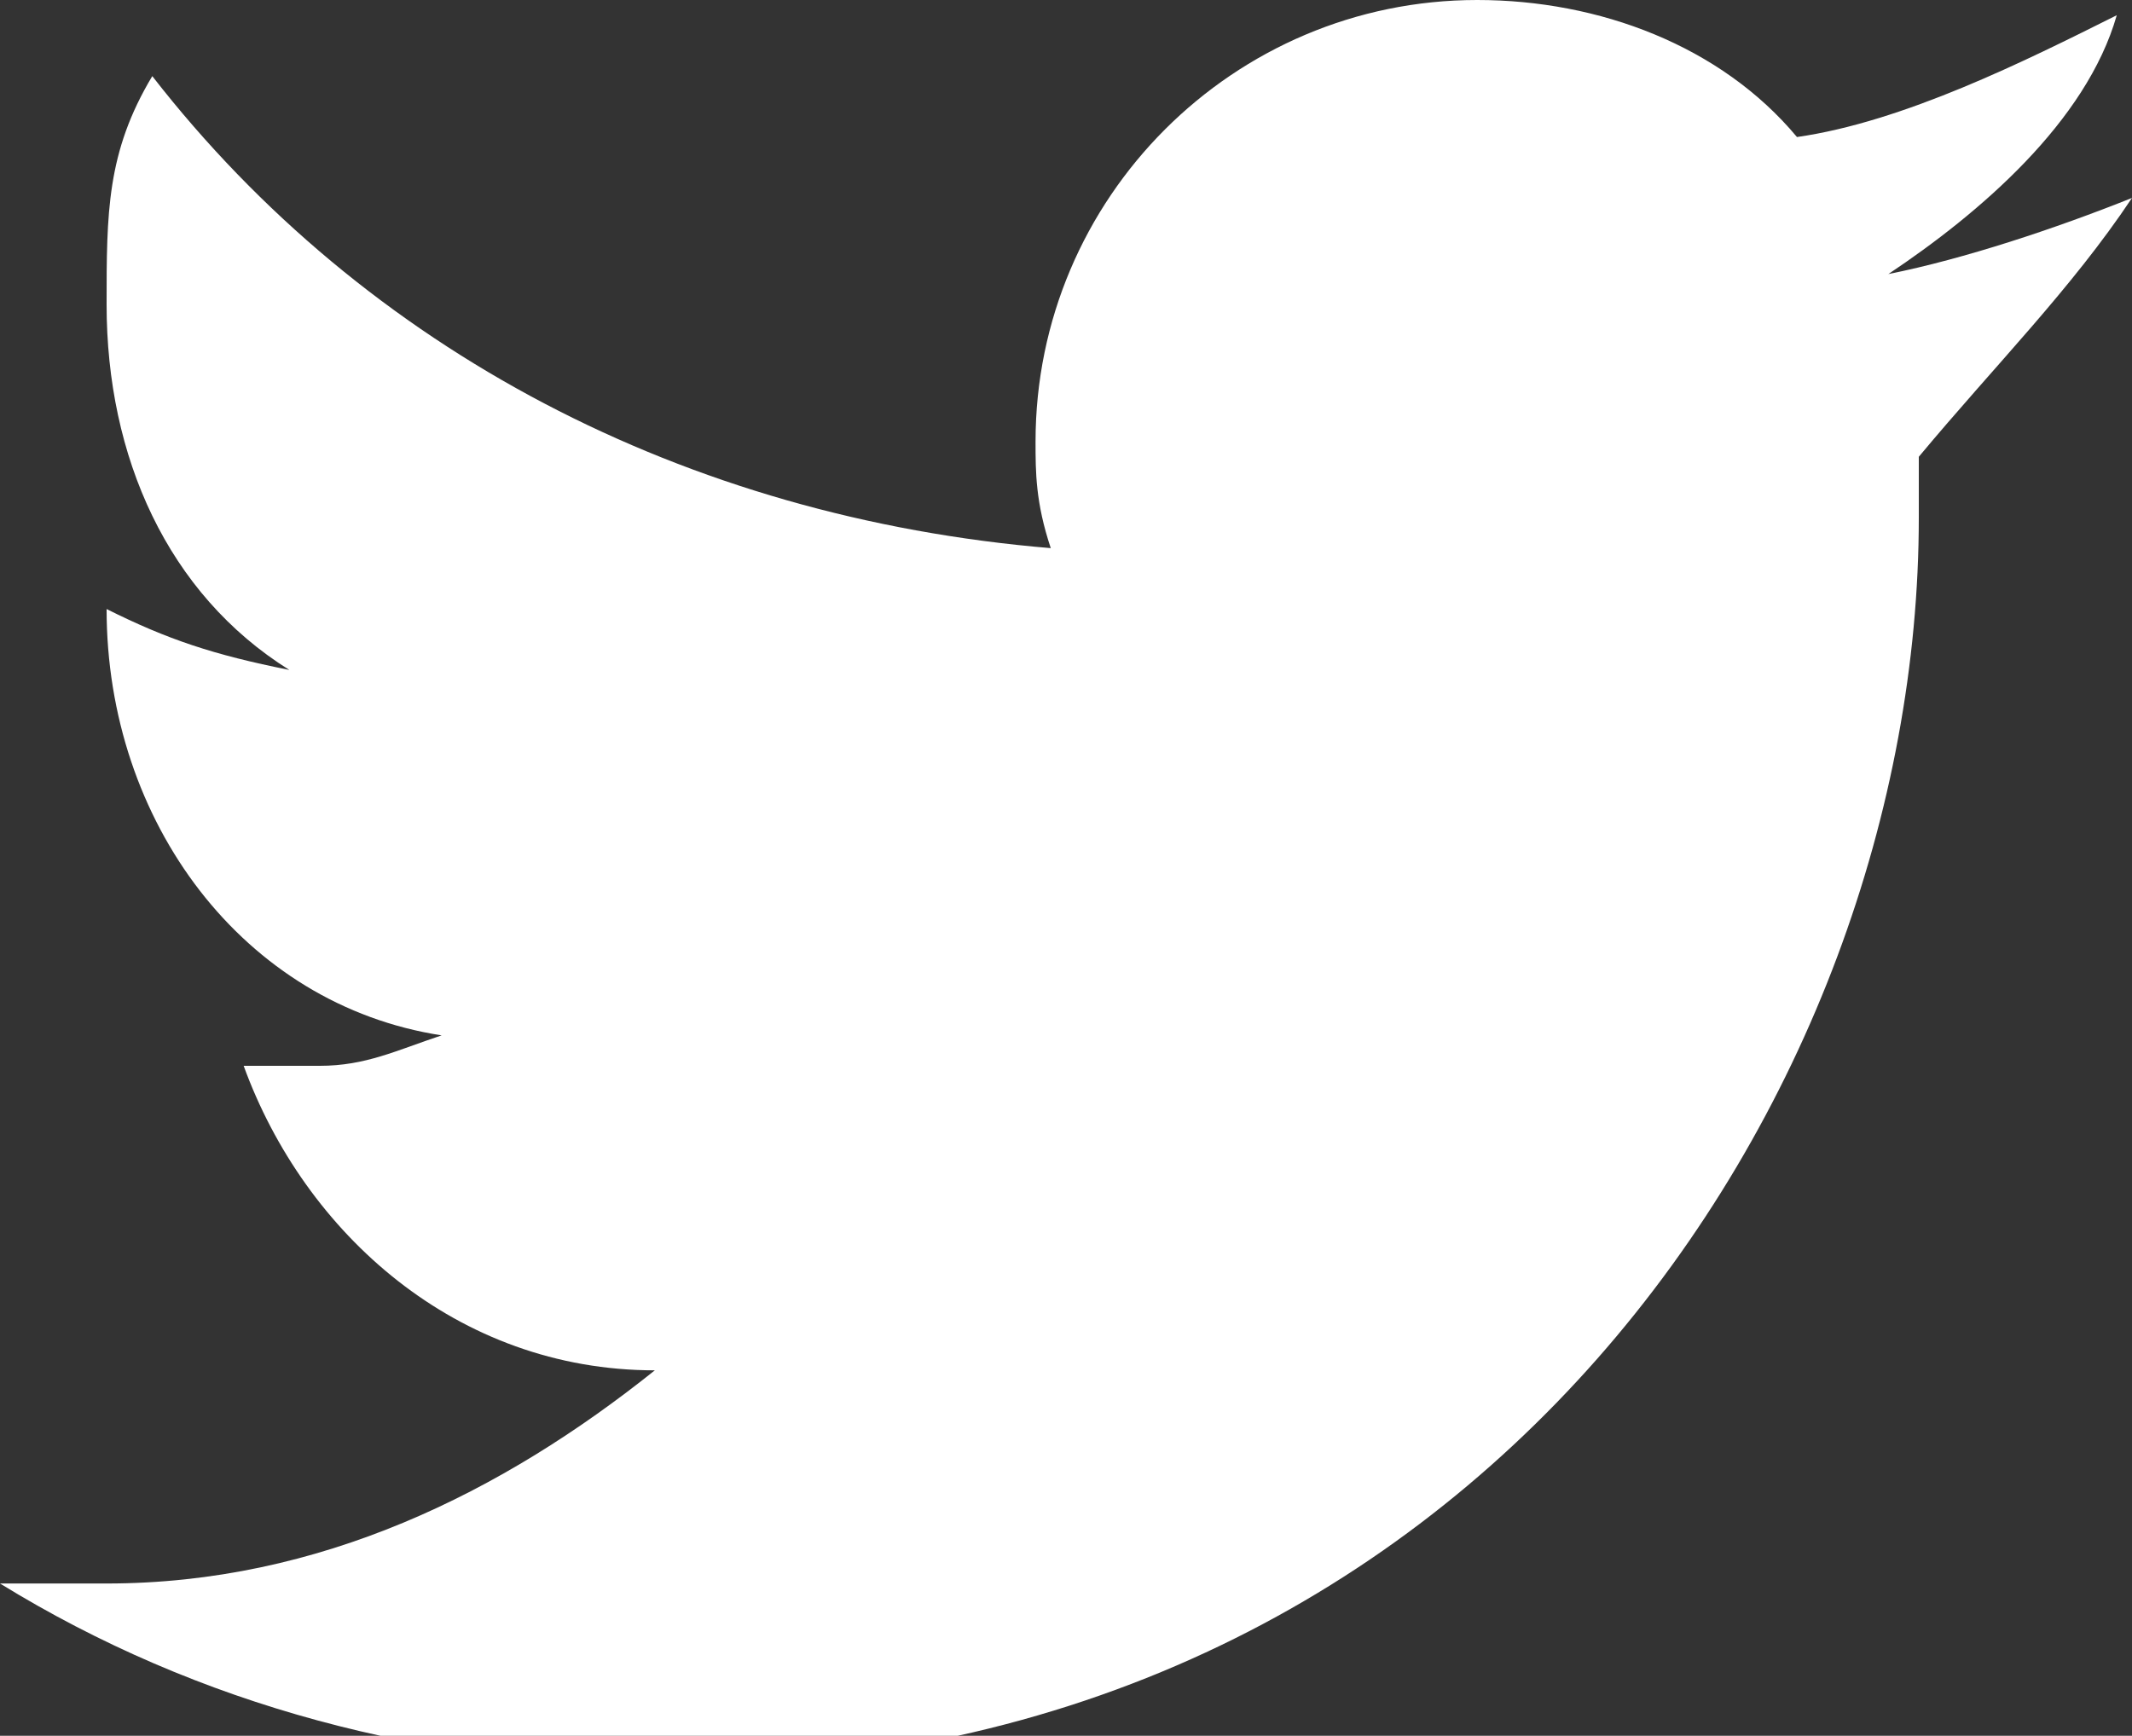
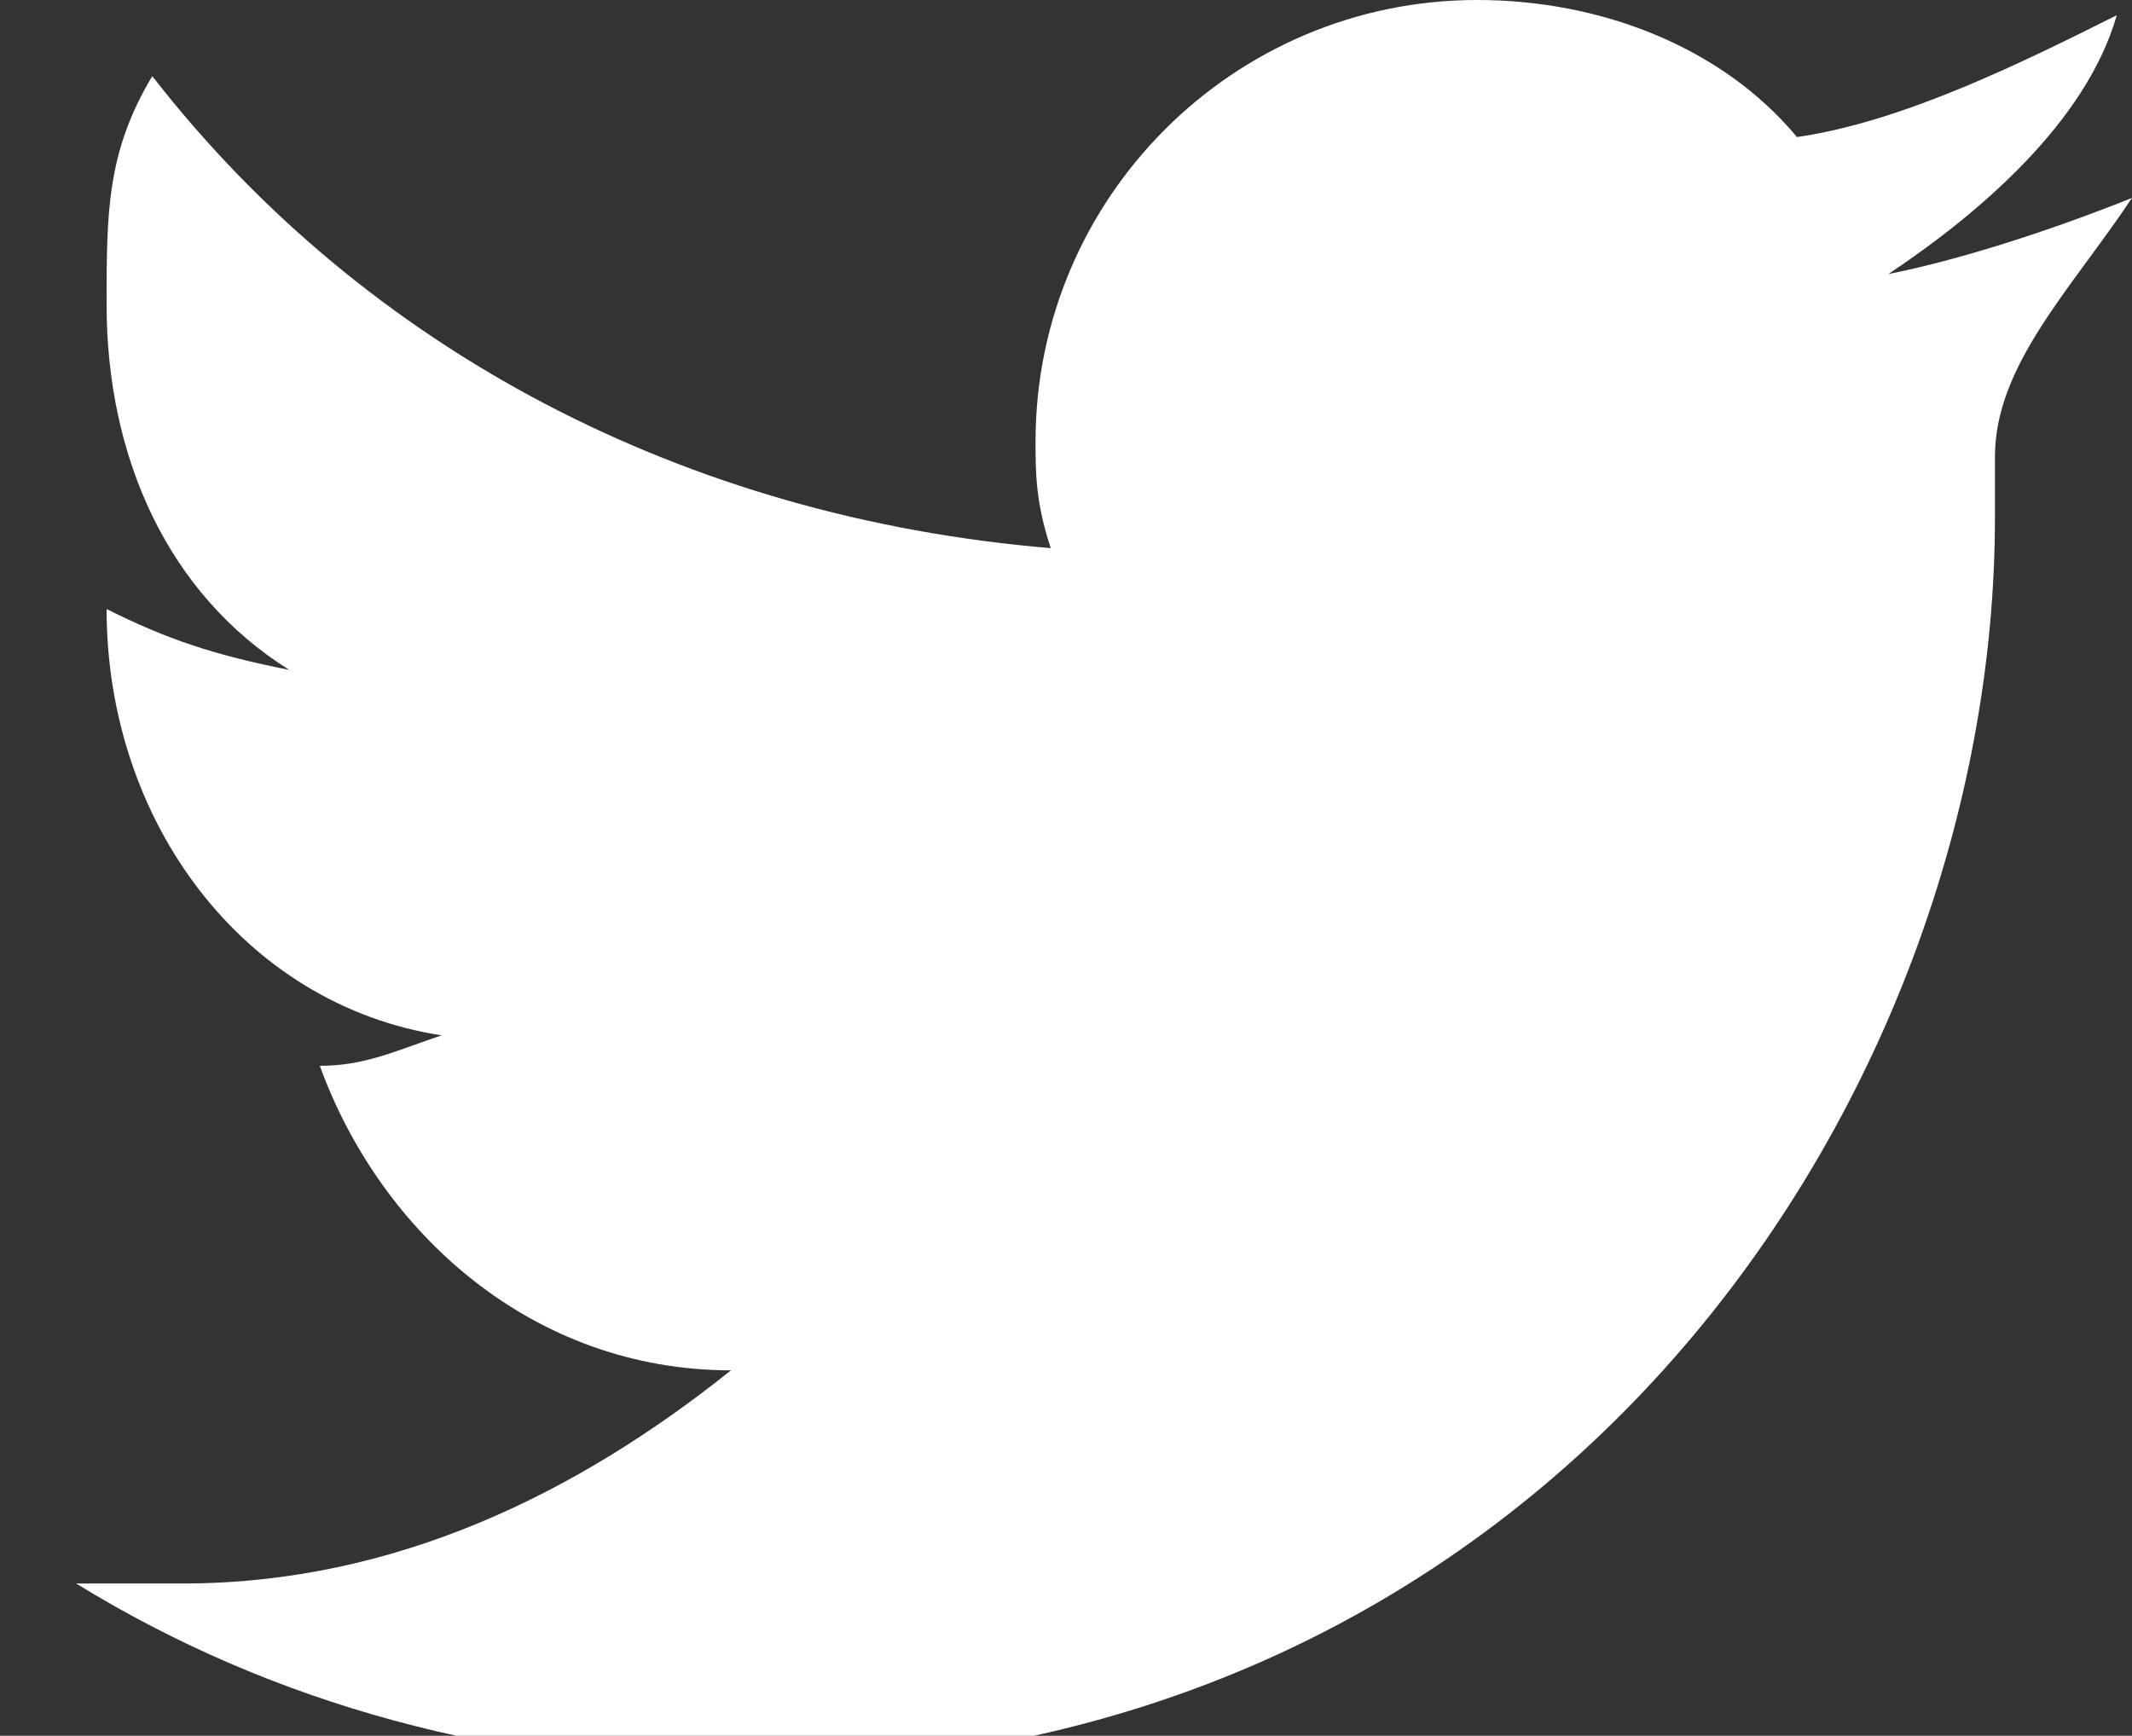
<svg xmlns="http://www.w3.org/2000/svg" version="1.1" id="Isolation_Mode" x="0px" y="0px" viewBox="0 0 14 11.4" style="enable-background:new 0 0 14 11.4;" xml:space="preserve">
  <rect x="0" y="0" width="14" height="11.4" fill="#333333" stroke="none" />
  <style type="text/css">
	.st0{fill:#ffffff;}
</style>
-   <path class="st0" d="M14,1.3c-0.5,0.2-1.1,0.4-1.6,0.5c0.6-0.4,1.3-1,1.5-1.7c-0.6,0.3-1.4,0.7-2.1,0.8C11.3,0.3,10.5,0,9.7,0  C8.1,0,6.8,1.3,6.8,2.9c0,0.2,0,0.4,0.1,0.7C4.5,3.4,2.4,2.3,1,0.5C0.7,1,0.7,1.4,0.7,2c0,1,0.4,1.9,1.2,2.4C1.4,4.3,1.1,4.2,0.7,4  c0,0,0,0,0,0c0,1.4,0.9,2.6,2.2,2.8C2.6,6.9,2.4,7,2.1,7c-0.2,0-0.4,0-0.5,0c0.4,1.1,1.4,2,2.7,2c-1,0.8-2.2,1.4-3.6,1.4  c-0.2,0-0.5,0-0.7,0c1.3,0.8,2.8,1.2,4.4,1.2c5.3,0,8.2-4.4,8.2-8.2c0-0.1,0-0.2,0-0.4C13.1,2.4,13.6,1.9,14,1.3z" />
+   <path class="st0" d="M14,1.3c-0.5,0.2-1.1,0.4-1.6,0.5c0.6-0.4,1.3-1,1.5-1.7c-0.6,0.3-1.4,0.7-2.1,0.8C11.3,0.3,10.5,0,9.7,0  C8.1,0,6.8,1.3,6.8,2.9c0,0.2,0,0.4,0.1,0.7C4.5,3.4,2.4,2.3,1,0.5C0.7,1,0.7,1.4,0.7,2c0,1,0.4,1.9,1.2,2.4C1.4,4.3,1.1,4.2,0.7,4  c0,0,0,0,0,0c0,1.4,0.9,2.6,2.2,2.8C2.6,6.9,2.4,7,2.1,7c0.4,1.1,1.4,2,2.7,2c-1,0.8-2.2,1.4-3.6,1.4  c-0.2,0-0.5,0-0.7,0c1.3,0.8,2.8,1.2,4.4,1.2c5.3,0,8.2-4.4,8.2-8.2c0-0.1,0-0.2,0-0.4C13.1,2.4,13.6,1.9,14,1.3z" />
</svg>